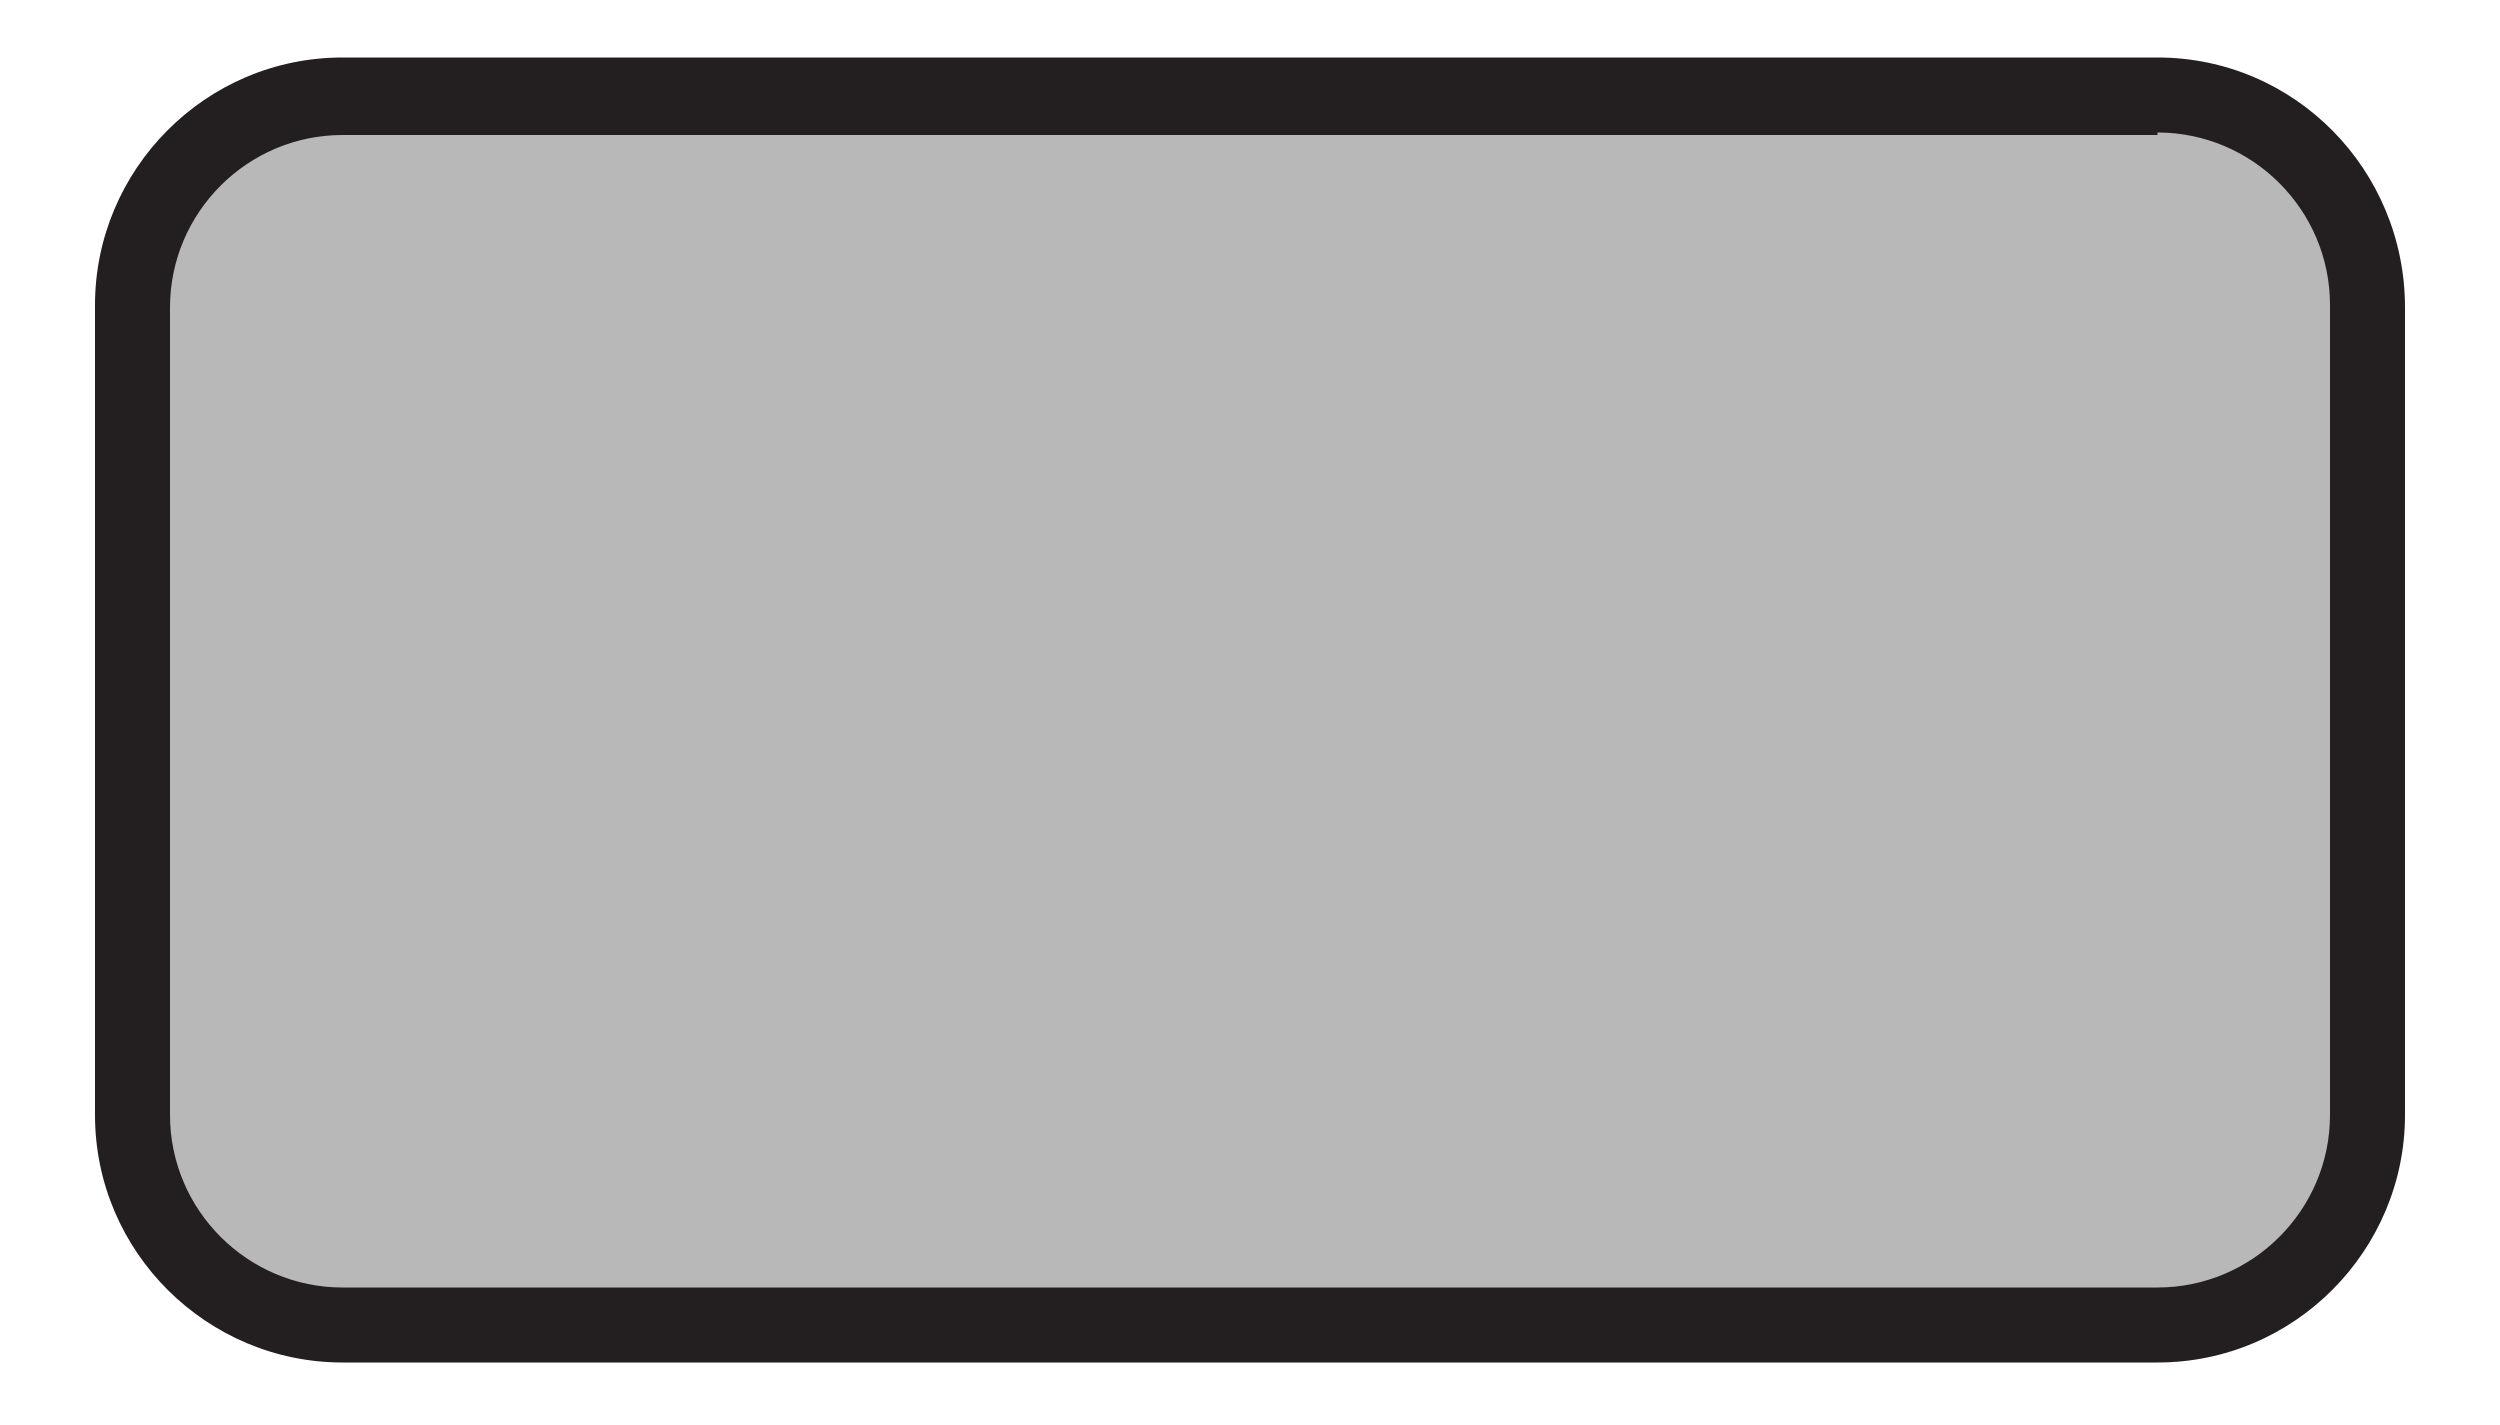
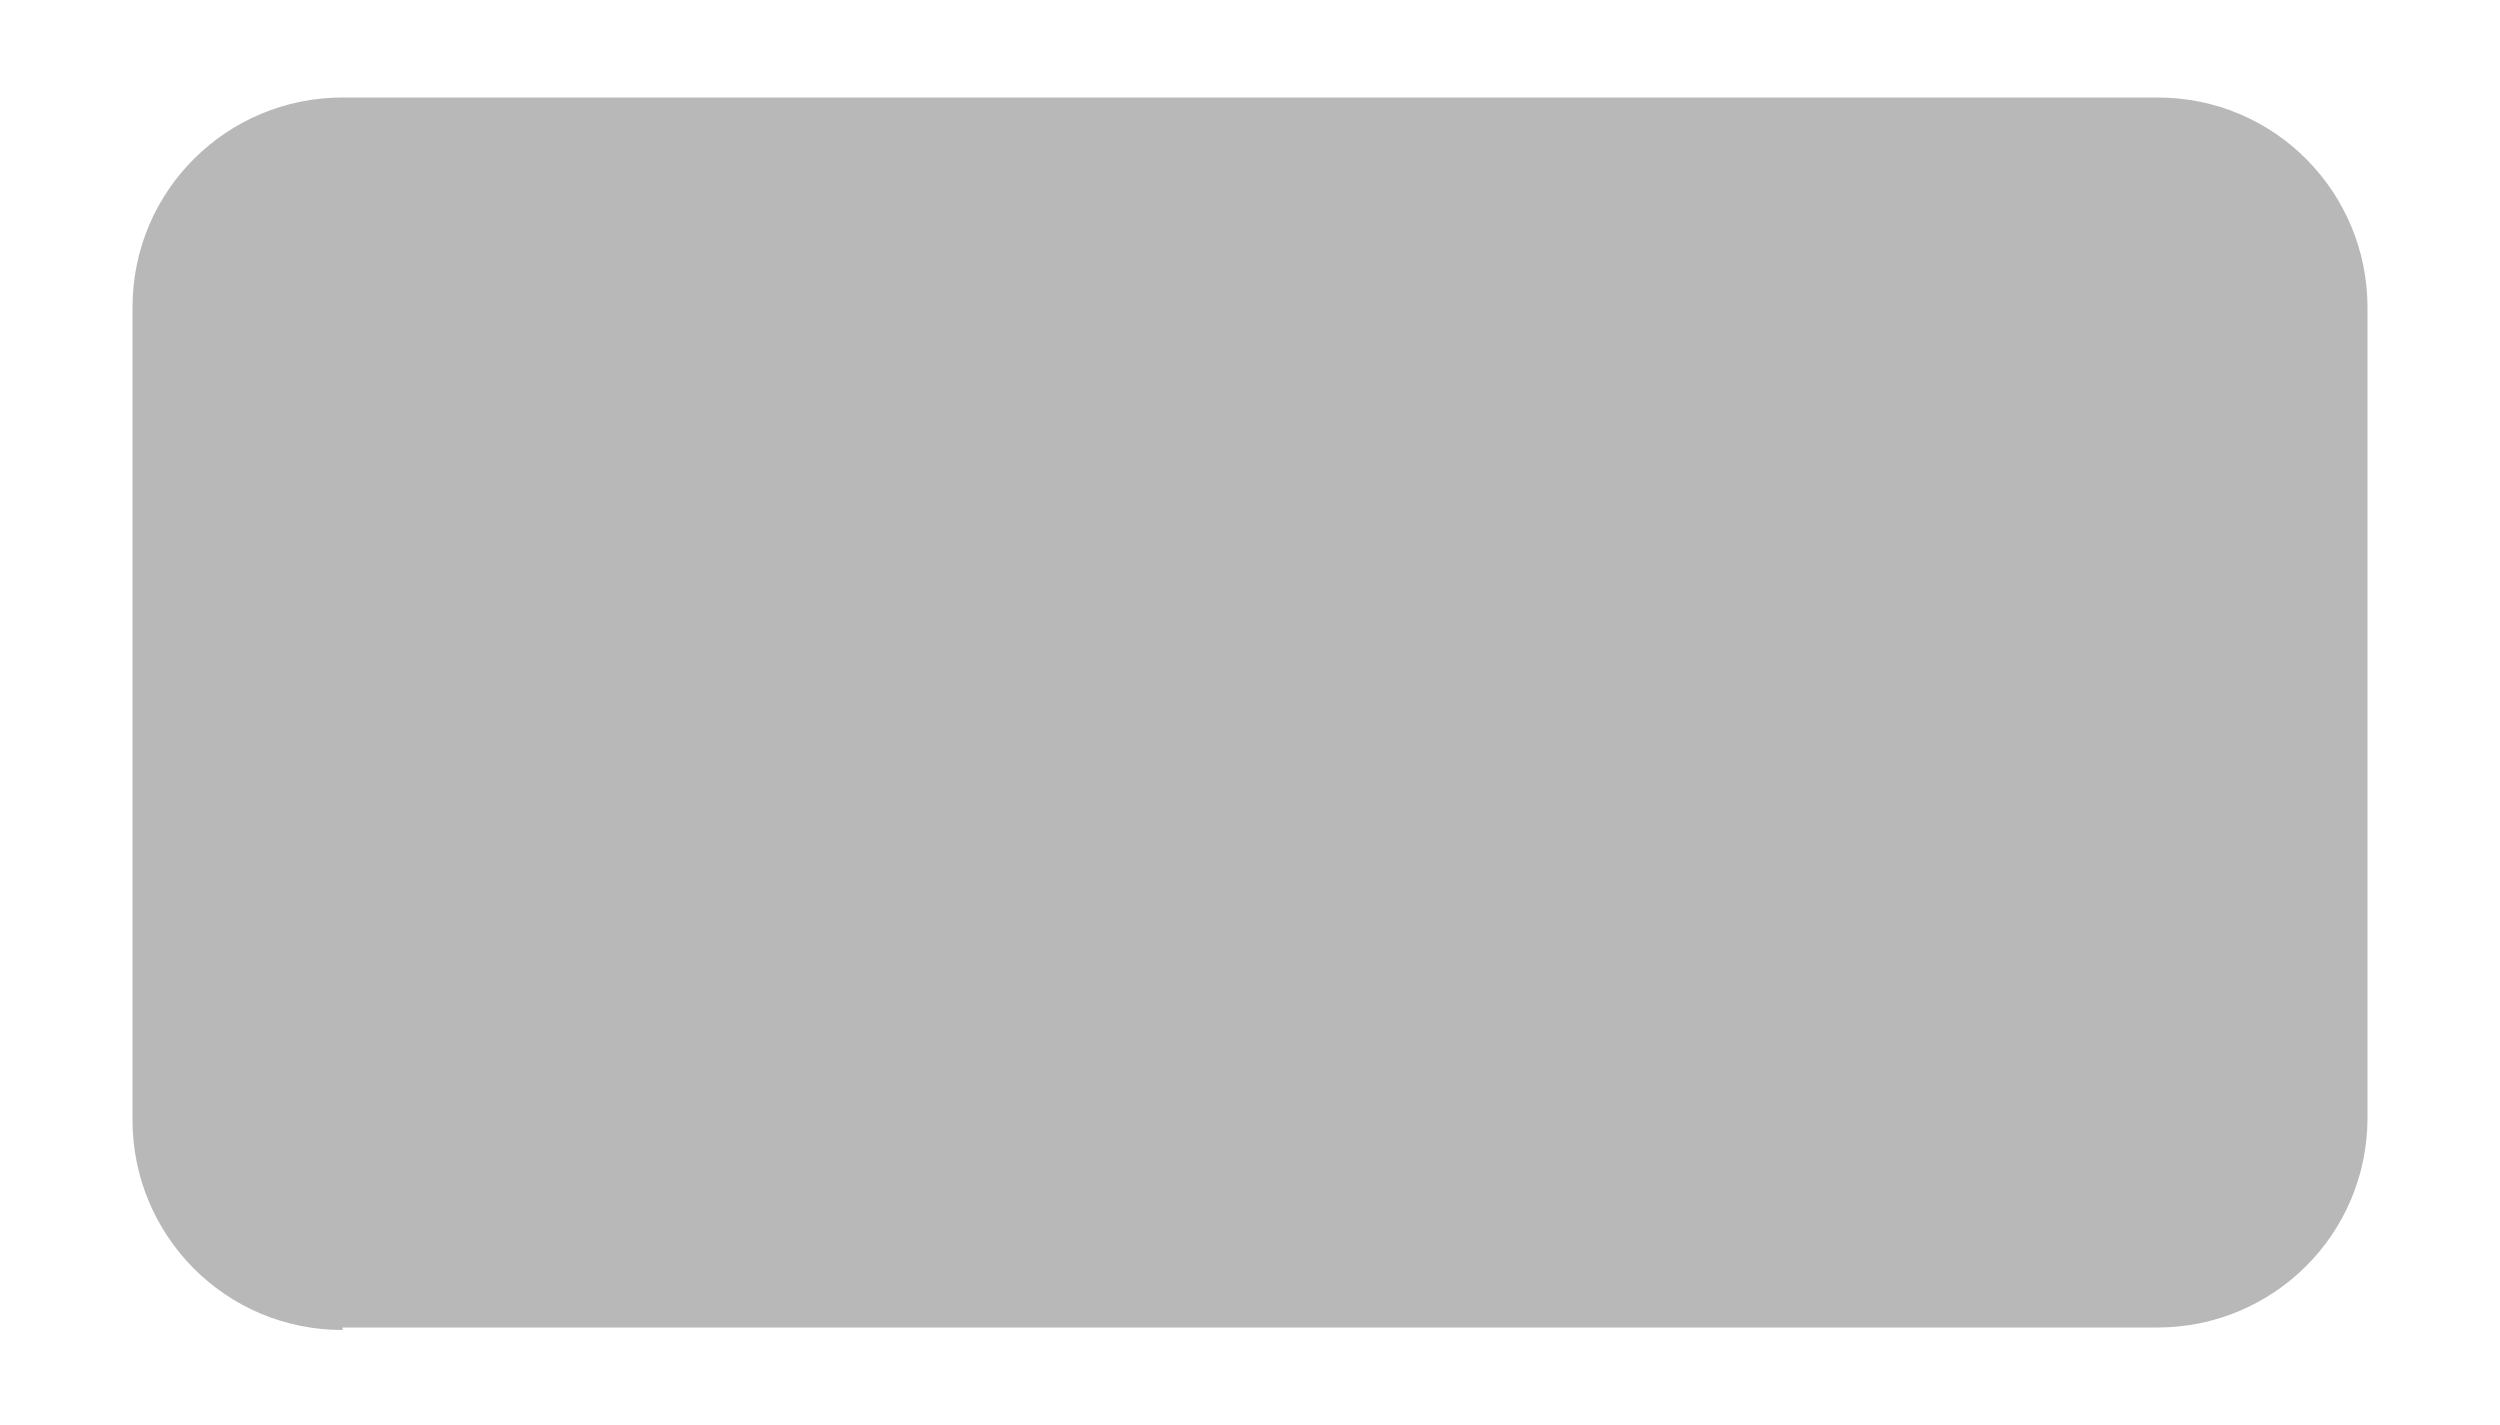
<svg xmlns="http://www.w3.org/2000/svg" version="1.1" id="Layer_1" x="0px" y="0px" viewBox="0 0 100 57" style="enable-background:new 0 0 100 57;" xml:space="preserve">
  <style type="text/css">
	.st0{fill:#B8B8B8;}
	.st1{fill:#231F20;}
</style>
  <g>
    <path class="st0" d="M13.7,53.2c-4.7,0-8.4-3.8-8.4-8.4V12.3c0-4.7,3.8-8.4,8.4-8.4h72.6c4.7,0,8.4,3.8,8.4,8.4v32.4   c0,4.7-3.8,8.4-8.4,8.4H13.7z" />
-     <path class="st1" d="M86.3,5.3c3.8,0,6.9,3.1,6.9,6.9v32.4c0,3.8-3.1,6.9-6.9,6.9H13.7c-3.8,0-6.9-3.1-6.9-6.9V12.3   c0-3.8,3.1-6.9,6.9-6.9H86.3 M86.3,2.3H13.7c-5.5,0-9.9,4.5-9.9,9.9v32.4c0,5.5,4.5,9.9,9.9,9.9h72.6c5.5,0,9.9-4.5,9.9-9.9V12.3   C96.2,6.8,91.8,2.3,86.3,2.3L86.3,2.3z" />
  </g>
</svg>